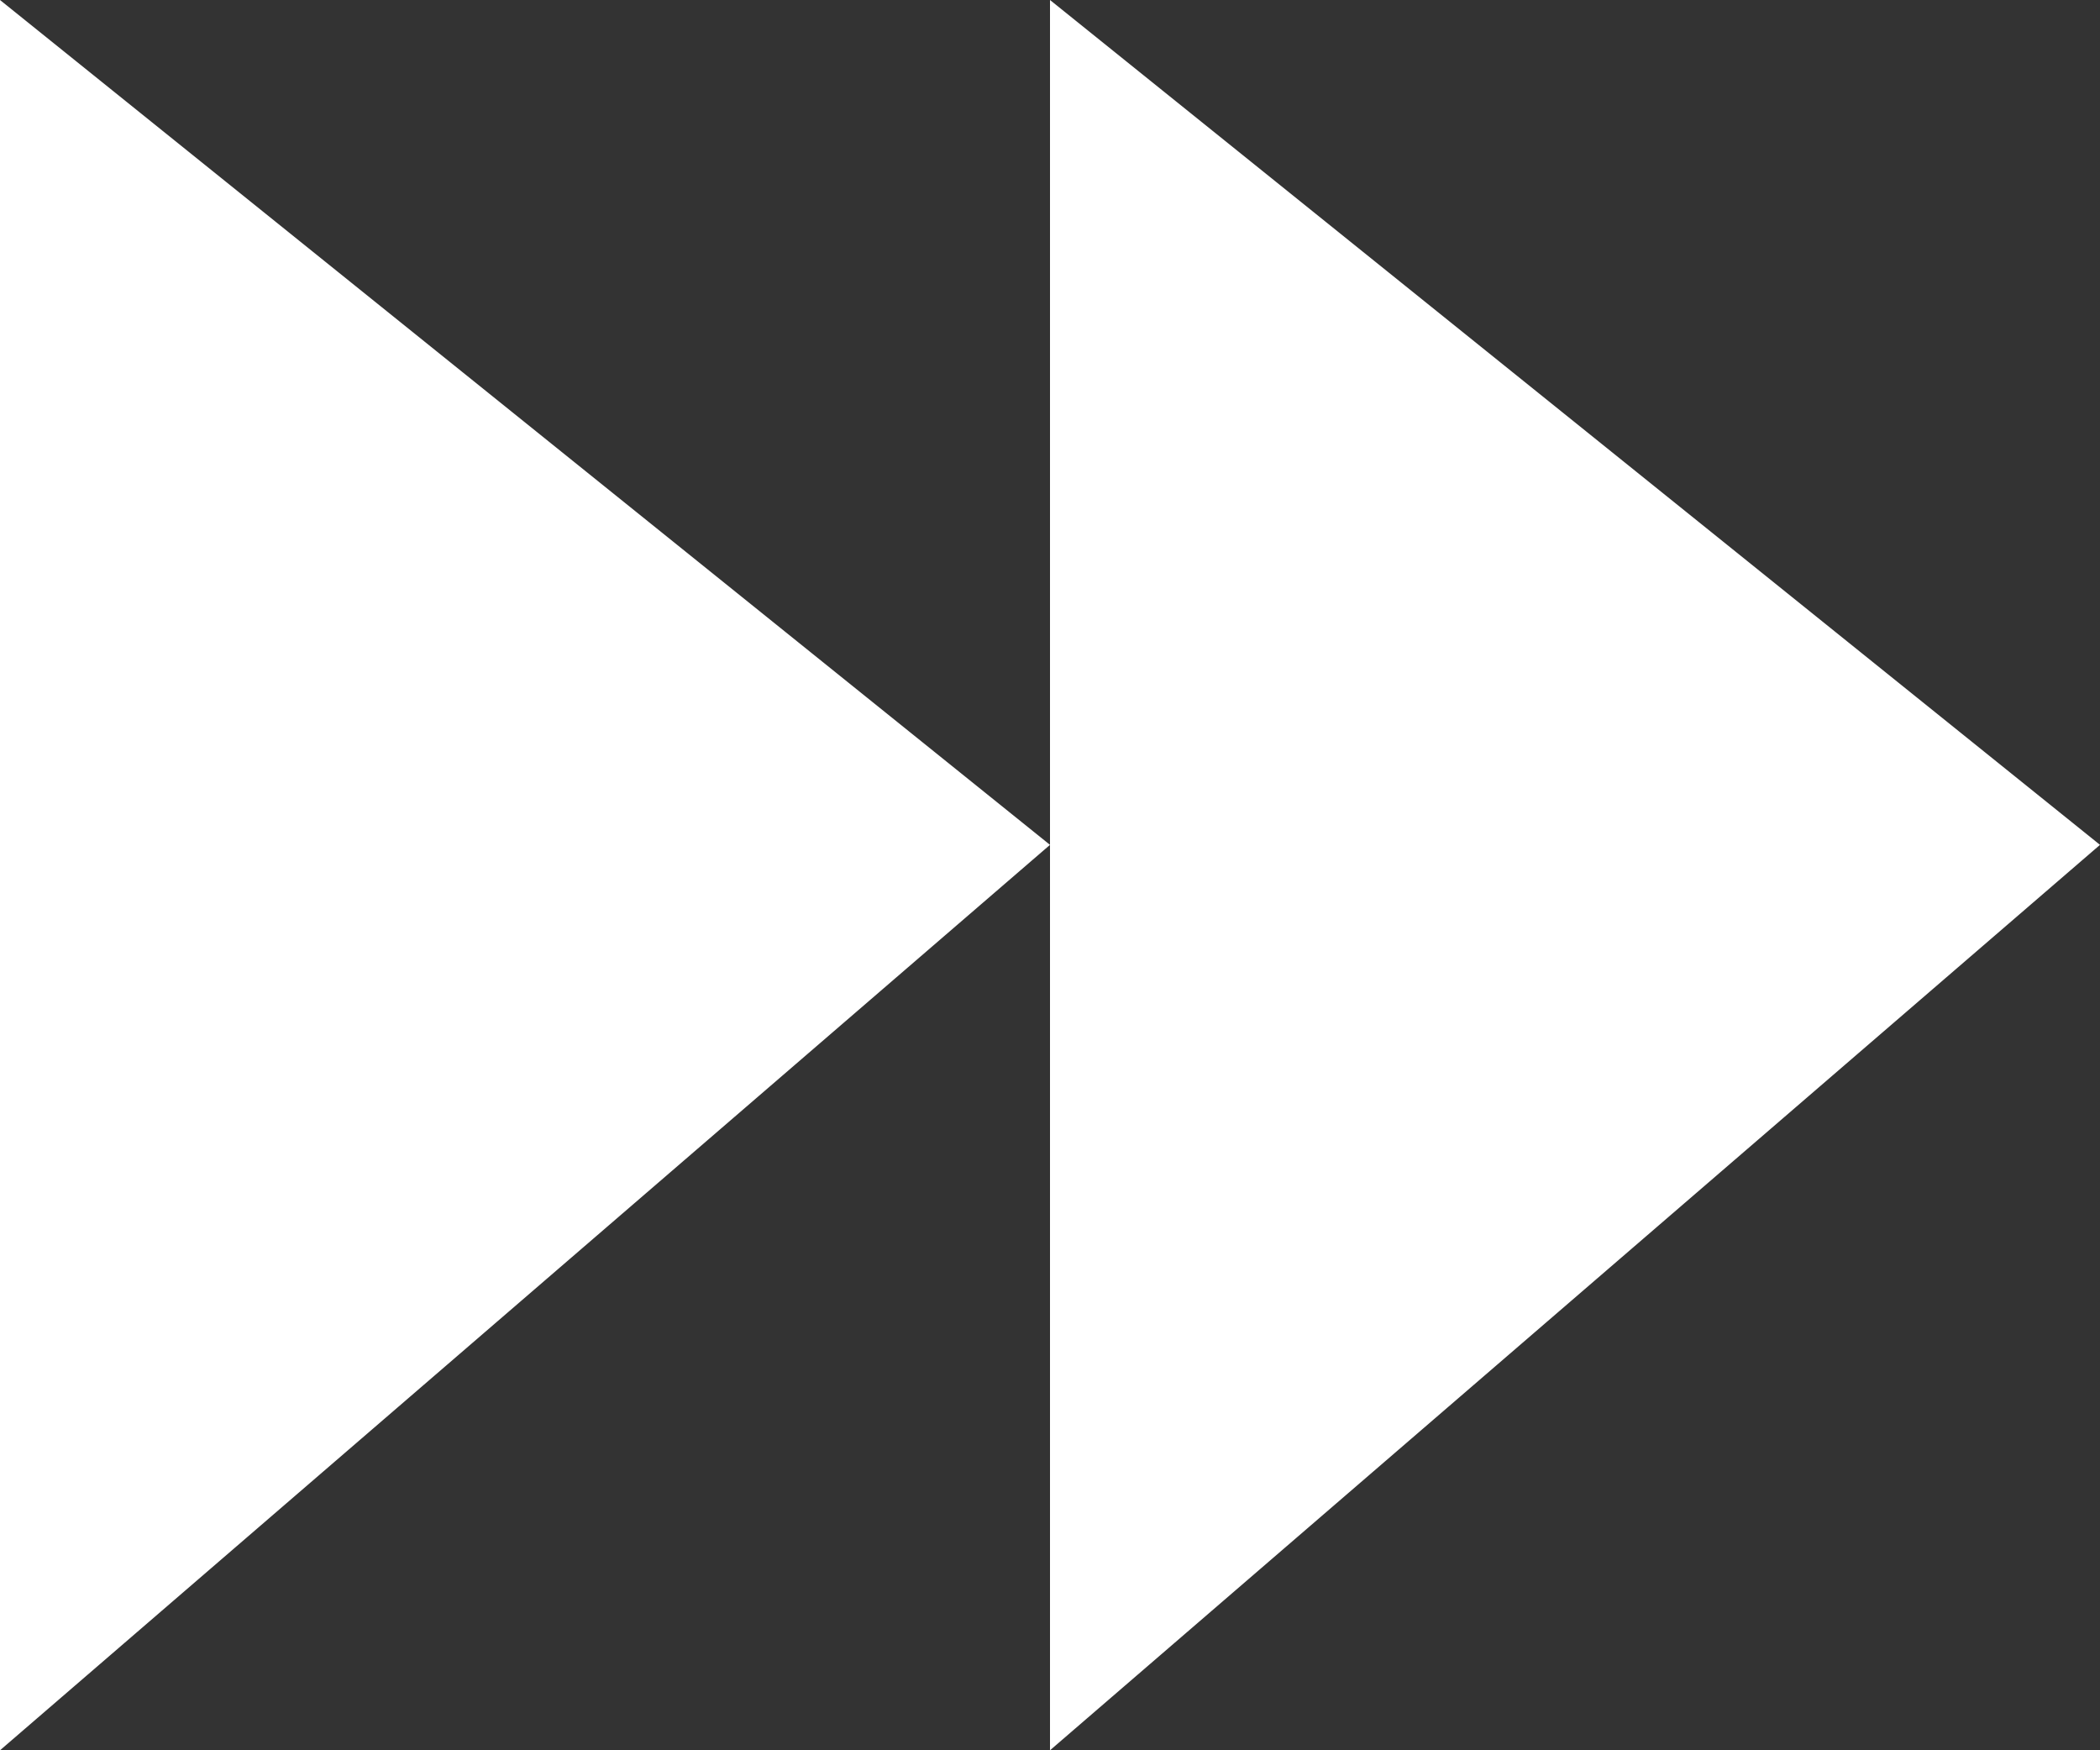
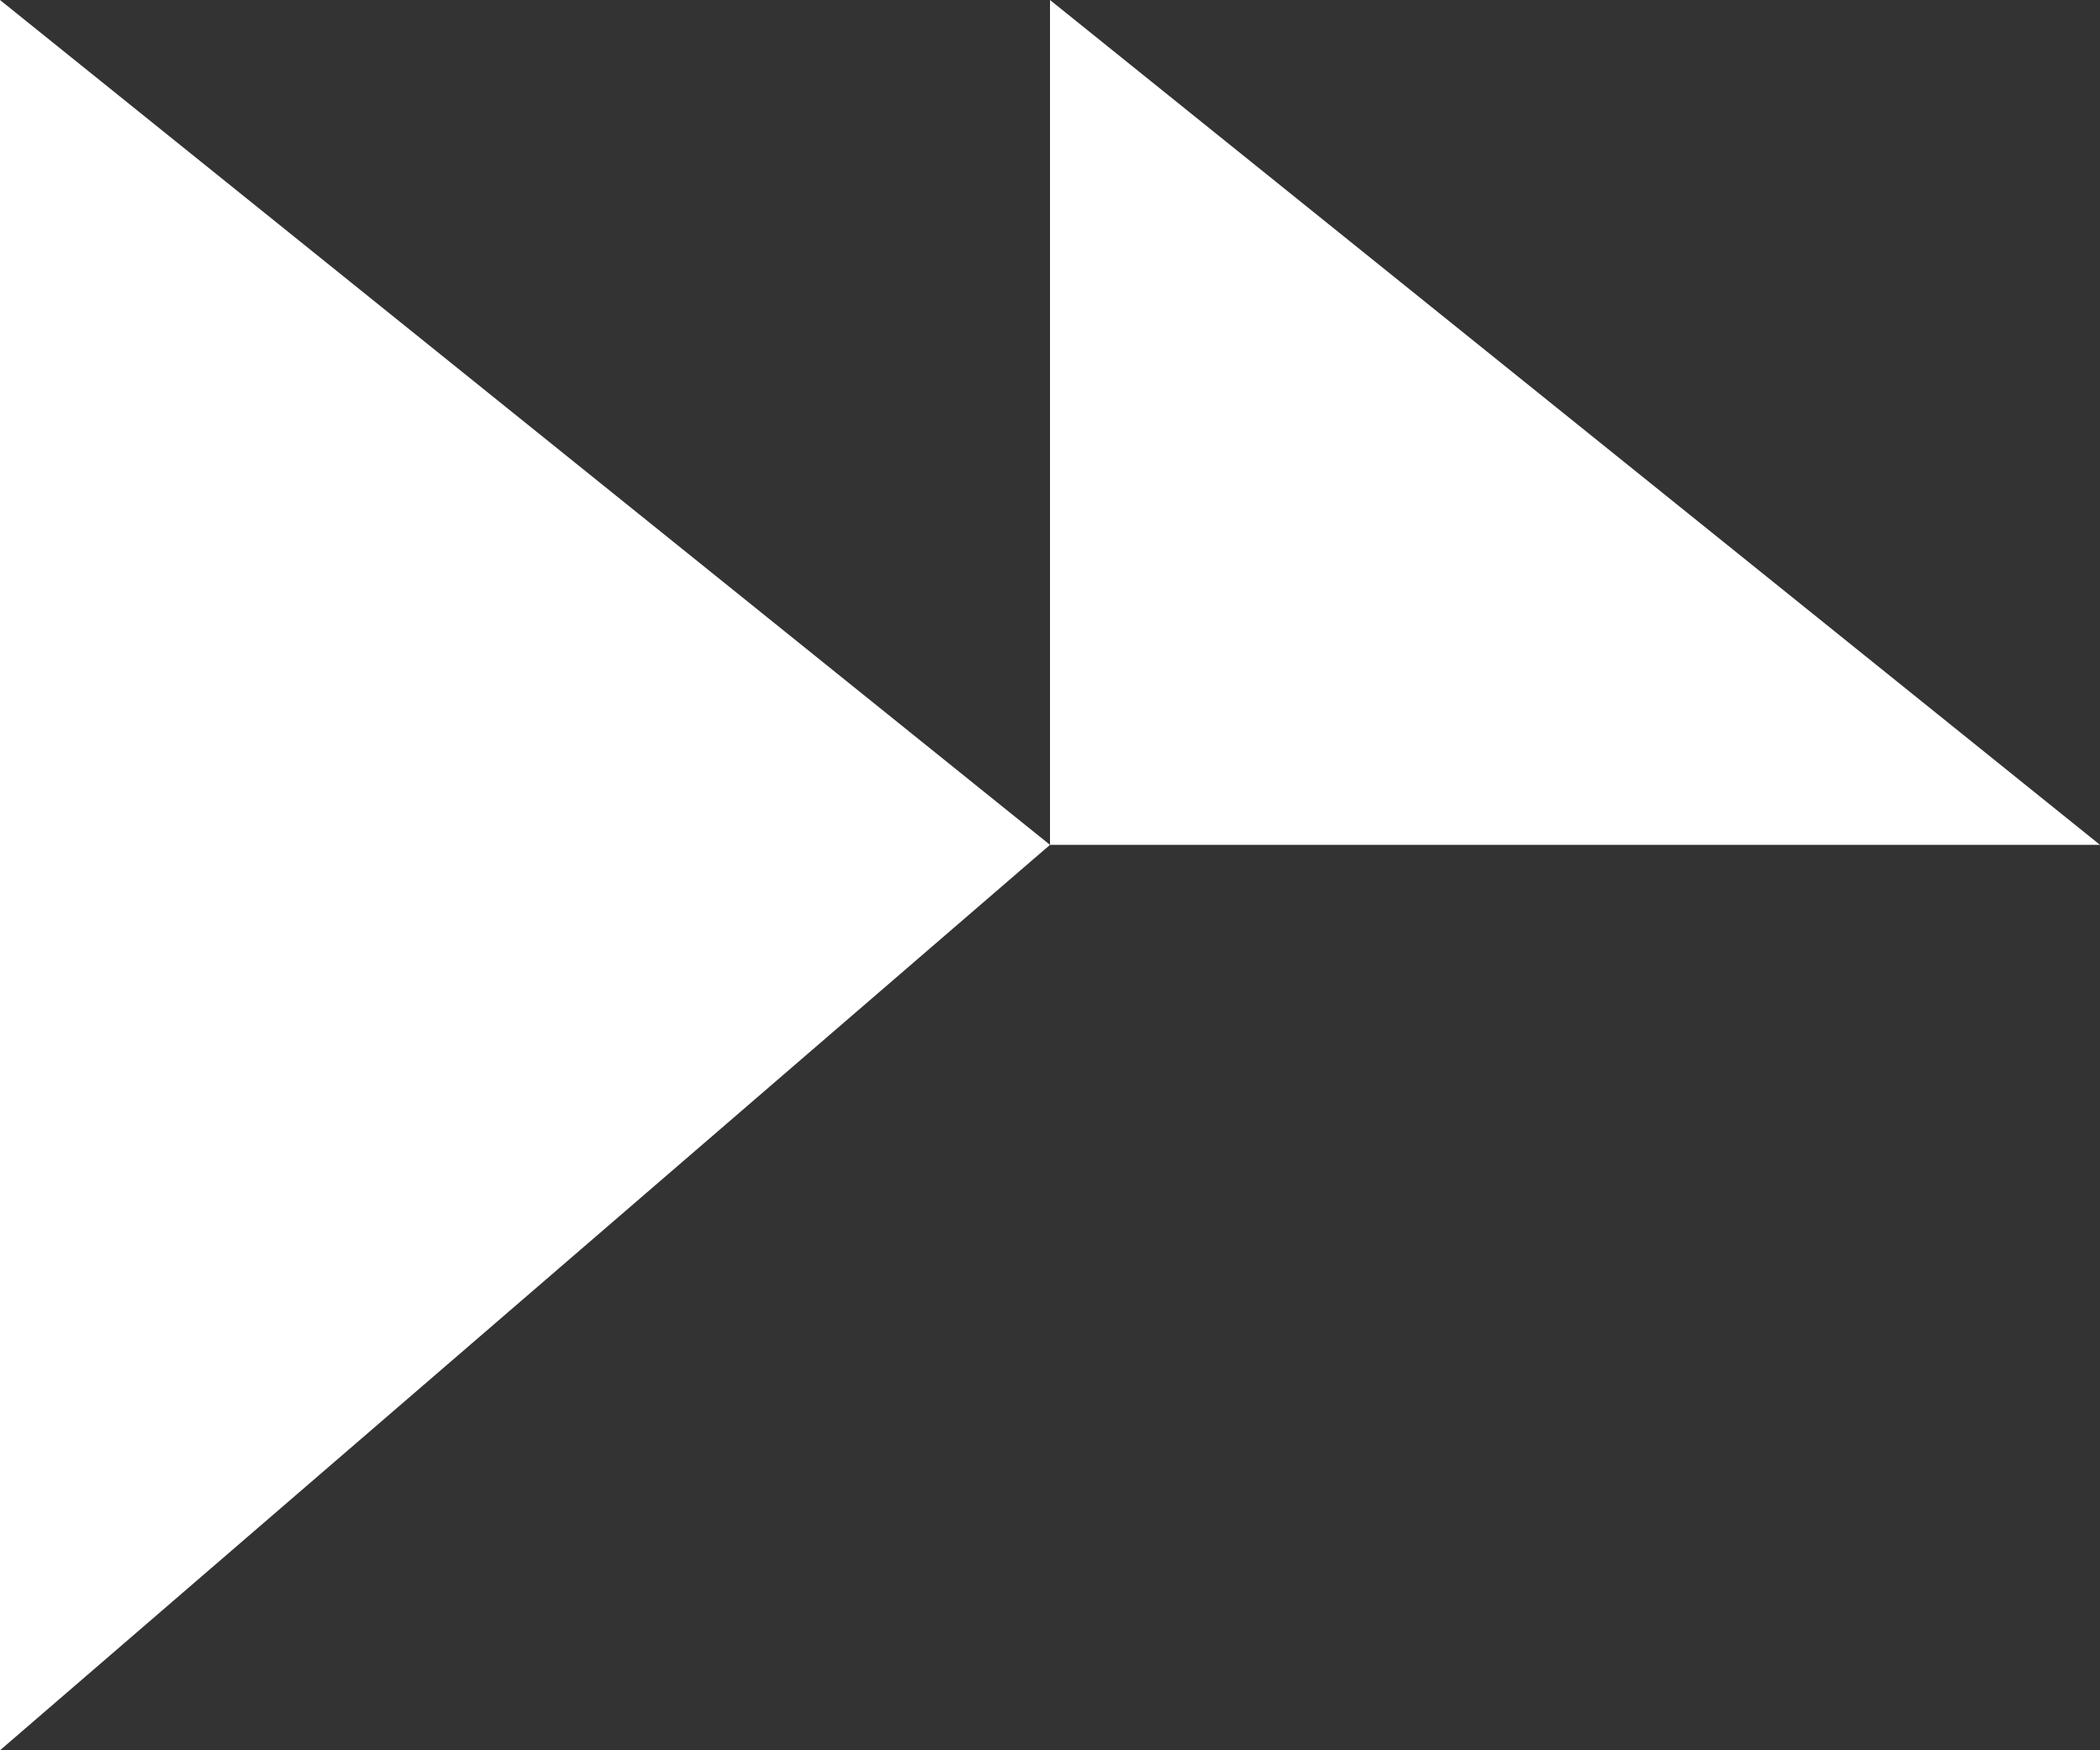
<svg xmlns="http://www.w3.org/2000/svg" width="12" height="10" viewBox="0 0 12 10" fill="none">
  <rect x="0" y="0" width="12" height="10" fill="#333333" stroke="none" />
-   <path d="M6 4.827L0 10V0L6 4.827ZM12 4.827L6 10V0L12 4.827Z" fill="white" />
+   <path d="M6 4.827L0 10V0L6 4.827ZL6 10V0L12 4.827Z" fill="white" />
</svg>